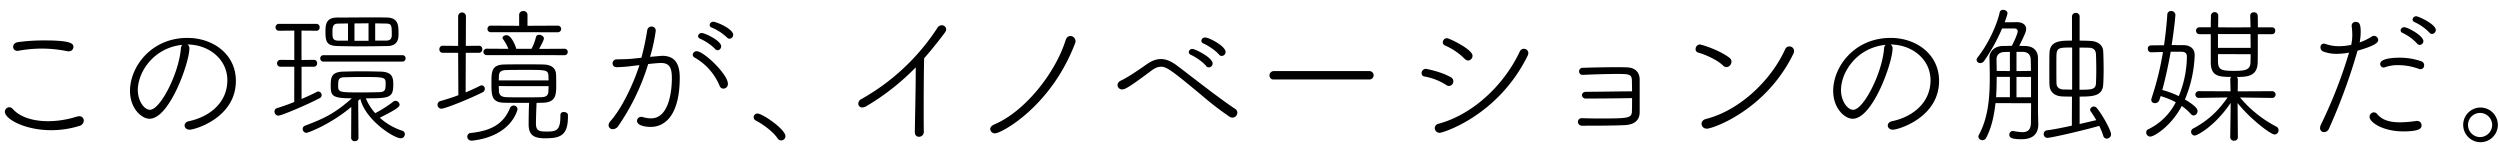
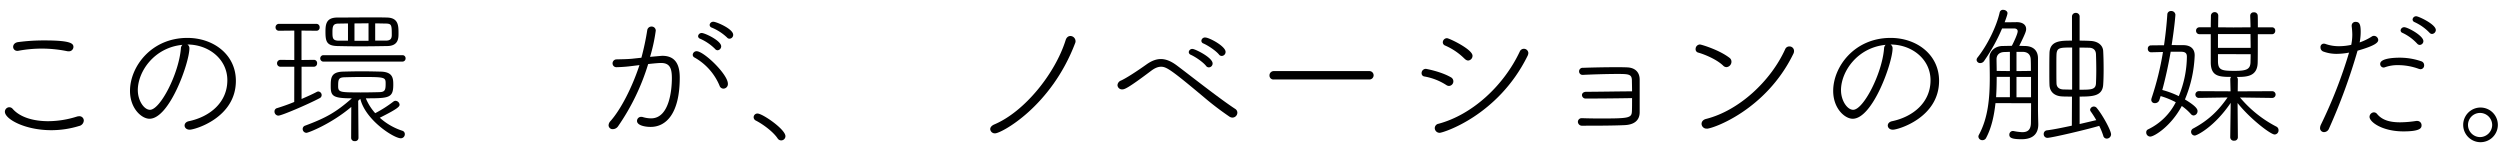
<svg xmlns="http://www.w3.org/2000/svg" viewBox="0 0 1600 96">
  <path d="M32.8,83.32c-16.8,0-29.67-7.1-29.67-11.81A2.89,2.89,0,0,1,6,68.63a2.86,2.86,0,0,1,2.12,1.06c4.8,5.47,13.44,7.87,22.75,7.87A61.41,61.41,0,0,0,49,74.68a5.35,5.35,0,0,1,1.63-.29,2.78,2.78,0,0,1,3,2.79,3.75,3.75,0,0,1-3,3.45A60.41,60.41,0,0,1,32.8,83.32Zm11-50.49a3.41,3.41,0,0,1-.95-.1A82.1,82.1,0,0,0,26.65,31.1a82.92,82.92,0,0,0-14.59,1.34,2.53,2.53,0,0,1-.86.1A2.58,2.58,0,0,1,8.41,30c0-1.35,1-2.79,3.27-3.07a124.5,124.5,0,0,1,16.8-1.06c17,0,18.52,2,18.52,4.22A2.9,2.9,0,0,1,43.83,32.83Z" />
  <path d="M121.21,31c0,8.93-12.67,45-25.53,45-5,0-12.48-6.52-12.48-17.85,0-15.26,13.44-33.89,36.76-33.89,16.51,0,31,10.56,31,27.46C151,75.35,124.76,83,121.4,83c-2.11,0-3.26-1.34-3.26-2.69,0-1.15.86-2.4,2.88-2.78,13-2.78,24.48-11.71,24.48-26.21,0-13.43-11.9-22.84-25.63-22.84A2.68,2.68,0,0,1,121.21,31Zm-33,26.79c0,6.52,3.94,12.48,7.78,12.48,6.52,0,18.43-23,19.77-39.17a3.29,3.29,0,0,1,1-2.4C98.65,30.43,88.19,45.79,88.19,57.79Z" />
  <path d="M188.35,42.71h-8.74a2.14,2.14,0,0,1-2.3-2.2,2.19,2.19,0,0,1,2.3-2.21l8.74.1V19.58l-9.79.1a2.12,2.12,0,0,1-2.21-2.21,2.17,2.17,0,0,1,2.21-2.21h23.9a2.08,2.08,0,0,1,2.11,2.21,2,2,0,0,1-2.11,2.21l-9.5-.1V38.4l7.87-.1a2,2,0,0,1,2.11,2.21,2.08,2.08,0,0,1-2.11,2.2H193V63.35c3.74-1.63,7.19-3.16,9.69-4.51a2.53,2.53,0,0,1,1.06-.29,2.31,2.31,0,0,1,2.11,2.31,2.2,2.2,0,0,1-1.35,2C197.66,66.52,180.28,74,178.17,74a2.56,2.56,0,0,1-2.49-2.59,2.15,2.15,0,0,1,1.63-2.21c3.45-1.06,7.29-2.4,11-3.94Zm36.47,25.73C212,79.29,197.37,85,196.12,85a2.44,2.44,0,0,1-2.4-2.4,2.22,2.22,0,0,1,1.63-2.21c13.06-4.89,19.49-8.35,29.86-17.47-12.1,0-13.54-1.44-13.54-7.58,0-5.28,0-9.22,7.78-9.5,3.84-.1,8-.2,12.09-.2s8.45.1,12.39.2c7.49.28,7.77,4.32,7.77,8.35,0,8.54-2.78,8.73-17.56,8.73a32.81,32.81,0,0,0,6,9.51A79,79,0,0,0,251.8,65a2.22,2.22,0,0,1,1.25-.48A2.71,2.71,0,0,1,255.73,67c0,1.25-1.34,2.69-12.67,8.35a40,40,0,0,0,14.5,8.35,2.22,2.22,0,0,1,1.53,2.12,2.59,2.59,0,0,1-2.59,2.68c-4.32,0-22-11.23-25.72-24.57l-.2-.67-1.34,1.25.19,23.71a2.11,2.11,0,0,1-2.3,2.11,2.14,2.14,0,0,1-2.4-2.11Zm-17.95-29a2.07,2.07,0,0,1,0-4.13h50.78a1.94,1.94,0,0,1,1.92,2,2,2,0,0,1-1.92,2.11ZM230,29.66c-5.09,0-10-.1-14.11-.19-6.91-.19-7.59-3.07-7.59-9.12,0-4.7.39-9.12,7.59-9.12,6.33,0,14.3-.1,21.69-.1,3.65,0,7.11,0,10.18.1,7.2.19,7.29,5.18,7.29,10.08,0,3.07,0,8.06-7.2,8.16C242.58,29.56,236.15,29.66,230,29.66ZM222.71,15l-6,.1c-3.46,0-3.94,1.53-3.94,5.47,0,3.74.1,5.38,3.94,5.47h6Zm7.78,44.16c4.51,0,9.21-.1,12.38-.19,3.55-.1,3.94-1.44,3.94-5.47s-.39-4.23-15.07-4.23c-4.13,0-8.36.1-11.33.19-3.94.1-4,1.64-4,6.15C216.57,59.13,218.3,59.13,230.49,59.13Zm5.37-44.25c-3,0-6,.09-9,.09V26.11h9ZM246.9,26c3.07,0,3.75-1.34,3.84-3.36,0-6.81-.09-7.48-4-7.58-1.92,0-4.22-.1-6.62-.1V26Z" />
-   <path d="M293.21,33.79h-9.89a2.08,2.08,0,0,1-2.11-2.21,2.11,2.11,0,0,1,2.11-2.3l9.89.09V10.46a2.5,2.5,0,0,1,5,0l-.1,18.91,8.45-.09a2.08,2.08,0,0,1,2.11,2.2,2.11,2.11,0,0,1-2.11,2.31H298.1L298,59.13c3.45-1.44,6.62-2.88,9.41-4.32a1.41,1.41,0,0,1,.86-.19,2.16,2.16,0,0,1,2,2.3A2.33,2.33,0,0,1,309,59c-8.16,4.13-24.09,10.56-26.49,10.56a2.49,2.49,0,0,1-.67-4.89c3.74-1.06,7.77-2.31,11.51-3.75ZM302.33,90h-.48a2.56,2.56,0,0,1-2.79-2.5,2.33,2.33,0,0,1,2.21-2.4c13.06-1.34,21-5.85,25.06-15.83a2.61,2.61,0,0,1,2.4-1.73,2.46,2.46,0,0,1,2.49,2.4S327.86,87,302.33,90Zm9.12-54.72a2.06,2.06,0,1,1,0-4.12l13.92.09a26.87,26.87,0,0,0-3.46-6.24,1.3,1.3,0,0,1-.29-.77c0-1,1.25-1.72,2.59-1.72,3,0,5.67,6.72,6.05,8.16a1.15,1.15,0,0,1,.1.57h9.79A30.2,30.2,0,0,0,343,23.8a2,2,0,0,1,2.11-1.53c1.34,0,3,1,3,2.4,0,1-2.4,5.37-3.08,6.62l16.32-.09a2,2,0,0,1,2,2,2,2,0,0,1-2,2.11Zm2.68-14.68A2,2,0,0,1,312,18.52a2,2,0,0,1,2.11-2.11l18.15.1V9.41A2.43,2.43,0,0,1,335,7.1a2.4,2.4,0,0,1,2.59,2.31v7.1l19.29-.1a2.12,2.12,0,1,1,0,4.23ZM360.88,71.7c1.25,0,2.6.68,2.6,1.83v1.25c0,12-5,13.72-14.6,13.72-7,0-10.55-1.82-10.55-8.92,0-3.65.09-9.7.28-13.73-5.56,0-11.32,0-15.74-.1-8.25-.09-8.35-4.6-8.35-12.48,0-7.39,0-11.9,8.45-12,4-.09,9-.09,14-.09,3.65,0,7.3,0,10.56.09,6.24.1,8.26,3,8.35,6.53.1,2.21.1,4.23.1,6.34,0,6.24,0,11.33-8.45,11.61-1.34,0-2.69.1-4.13.1C343.22,70,343,75.93,343,79c0,4.32,1.73,5.18,6.14,5.18,6.43,0,9.51,0,9.51-9.79v-.77A1.94,1.94,0,0,1,360.88,71.7Zm-9.79-20.25c0-1.06-.09-1.92-.09-2.88-.2-3.84-1.64-3.84-14.11-3.84-4.71,0-9.51,0-12.77.1-3.65.09-4.7,1.34-4.8,3.74,0,1-.1,1.82-.1,2.88ZM319.22,55.1c0,1.15.1,2.21.1,3.17.1,2.49,1.44,3.84,4.89,3.93,2.88.1,6.72.1,10.76.1s8.06,0,11.42-.1,4.51-1.25,4.61-4c0-1,.09-2,.09-3.07Z" />
  <path d="M404.63,42.23a91.35,91.35,0,0,1-10,.77,2.42,2.42,0,0,1-2.59-2.4A2.55,2.55,0,0,1,394.55,38c3.17-.09,6.15-.09,9.7-.38l6.24-.67a167,167,0,0,0,3.74-17.57A2.71,2.71,0,0,1,417,17a2.6,2.6,0,0,1,2.69,2.59,109.93,109.93,0,0,1-3.65,16.8c7.48-.67,7.58-.67,7.87-.67,9,0,11.13,6.62,11.13,13.92,0,23.32-8.92,31.58-18.62,31.58-3.74,0-8.73-1-8.73-3.84a2.59,2.59,0,0,1,2.68-2.59,2.87,2.87,0,0,1,.87.09,18.91,18.91,0,0,0,5.47.87C428.54,75.74,430,57,430,50.11c0-6.15-1.16-9.8-6.91-9.8-1.45,0-4,.2-8.26.68a143.08,143.08,0,0,1-19.2,39.74,4.17,4.17,0,0,1-3.36,1.92,2.54,2.54,0,0,1-2.78-2.4,4.16,4.16,0,0,1,1.25-2.79c6.62-7.48,13.82-21.5,18.52-35.8ZM460.5,54.81a37,37,0,0,0-16-18,1.94,1.94,0,0,1-1.15-1.73,2.45,2.45,0,0,1,2.5-2.3c4.6,0,20,14.78,20,20.83A2.92,2.92,0,0,1,463,56.73,2.68,2.68,0,0,1,460.5,54.81Zm-2.88-23.52a31.65,31.65,0,0,0-9.6-6.53,1.77,1.77,0,0,1-1.24-1.63,2.26,2.26,0,0,1,2.39-2c1.92,0,12.39,4.89,12.39,8.54a2.52,2.52,0,0,1-2.31,2.5A2.15,2.15,0,0,1,457.62,31.29ZM465.3,24a32.26,32.26,0,0,0-9.79-6.34,1.86,1.86,0,0,1-1.34-1.73,2.29,2.29,0,0,1,2.49-2c1.73,0,12.58,4.51,12.58,8.35a2.44,2.44,0,0,1-2.31,2.49A2,2,0,0,1,465.3,24Z" />
  <path d="M499.9,89.85a2.68,2.68,0,0,1-2.21-1.25c-2.79-4.22-9.22-9-13.92-11.42a2.45,2.45,0,0,1-1.44-2.12,2.4,2.4,0,0,1,2.5-2.4c3.16,0,17.85,10.08,17.85,14.5A2.7,2.7,0,0,1,499.9,89.85Z" />
-   <path d="M591.26,84.38a3.11,3.11,0,0,1-3.08,3.16c-1.43,0-2.68-.86-2.68-3v-.1c.09-8.64.57-27,.57-38.59V43.1a151.36,151.36,0,0,1-31.29,24.67,5.94,5.94,0,0,1-2.88,1,2.44,2.44,0,0,1-2.59-2.5,3.25,3.25,0,0,1,1.82-2.78,139.29,139.29,0,0,0,48.77-45.6,3.28,3.28,0,0,1,2.88-1.73,2.75,2.75,0,0,1,2.78,2.6,3.52,3.52,0,0,1-.77,2c-4.51,6.05-8.93,11.52-13.34,16.51-.19,6.53-.29,20.26-.29,31.87,0,6.15,0,11.71.1,15.17Z" />
  <path d="M633.74,82.65c0-1.06.77-2.21,2.59-3C655.82,71.42,675.3,47,682,25.72c.58-1.92,1.83-2.68,3.08-2.68a3.36,3.36,0,0,1,3.26,3.26,2.45,2.45,0,0,1-.19,1.15c-15.46,40.9-47.42,57.89-51.26,57.89A2.94,2.94,0,0,1,633.74,82.65Z" />
  <path d="M788.75,75.26a3.61,3.61,0,0,1-2-.68A190.18,190.18,0,0,1,770.51,62.2c-20.74-17.37-24-19.49-27.36-19.49-2.11,0-4.13.87-6.53,2.69-15.17,11.43-17,11.81-18.43,11.81a2.88,2.88,0,0,1-3-2.69,3.43,3.43,0,0,1,2.31-3c3.17-1.44,9.79-5.67,16.51-10.47,3.17-2.2,6.05-3.26,8.93-3.26,3.45,0,6.72,1.53,10,3.93,7.87,5.86,27.26,21.22,37.63,28a2.85,2.85,0,0,1,1.34,2.39A3.18,3.18,0,0,1,788.75,75.26Zm-16.9-33.12c-2-2.5-6.81-5.76-9.79-7.1a1.91,1.91,0,0,1-1.25-1.73,2.27,2.27,0,0,1,2.4-2c1.54,0,12.86,5.47,12.86,9.31a2.46,2.46,0,0,1-2.4,2.5A2.19,2.19,0,0,1,771.85,42.14Zm8.26-7.3c-2-2.4-6.82-5.66-9.89-7a1.87,1.87,0,0,1-1.34-1.73A2.29,2.29,0,0,1,771.37,24c2.5,0,13,5.56,13,9.21a2.54,2.54,0,0,1-2.4,2.59A2.17,2.17,0,0,1,780.11,34.84Z" />
  <path d="M815.26,50.87a2.52,2.52,0,0,1-2.79-2.59,2.72,2.72,0,0,1,2.79-2.78h61a2.69,2.69,0,1,1,0,5.37Z" />
  <path d="M928.52,49.43A2.94,2.94,0,0,1,927.36,55a3.09,3.09,0,0,1-1.72-.57,37.93,37.93,0,0,0-14-5.48,2.05,2.05,0,0,1-1.82-2.11,2.72,2.72,0,0,1,2.78-2.78S922,45.69,928.52,49.43ZM921.41,85a3.09,3.09,0,0,1-3.16-3,2.87,2.87,0,0,1,2.39-2.79c21.51-5.76,41.76-24.28,52.13-46.46a2.85,2.85,0,0,1,5.37,1.15,4.69,4.69,0,0,1-.57,2C958.66,74.1,923.52,85,921.41,85Zm16-47.32a40.1,40.1,0,0,0-12.57-8.55,2.2,2.2,0,0,1-1.44-2,2.68,2.68,0,0,1,2.69-2.69c1.34,0,16.32,7.1,16.32,11.23a3,3,0,0,1-2.88,3.07A3.19,3.19,0,0,1,937.44,37.63Z" />
  <path d="M1012.59,75.64c3.08.1,7,.19,11,.19,18.53,0,20.64-.19,20.83-4.51.1-1.82.1-5.09.1-8.54-9.5.19-22.94.29-29.57.29a2.31,2.31,0,0,1-2.49-2.21c0-1.06.86-2.11,2.78-2.11,6.82,0,22.37-.29,29.28-.29,0-3-.1-5.57-.1-7-.09-3.94-1.92-4.13-9.12-4.13-6.81,0-16.12.29-22,.58h-.19a2.21,2.21,0,0,1-2.5-2.21,2.27,2.27,0,0,1,2.5-2.3c5.66-.2,14-.39,20.83-.39,2.69,0,5.09,0,7.1.1,5.76.09,8.35,3.45,8.35,7.77V72c-.09,5.38-3.93,7.78-9.4,8.07-7.59.38-20,.38-27.26.38a2.59,2.59,0,0,1-2.88-2.5,2.35,2.35,0,0,1,2.59-2.3Z" />
  <path d="M1102.82,42c-3.84-3.74-11.23-7-16-8.35a2.18,2.18,0,0,1-1.63-2.3,2.86,2.86,0,0,1,2.78-2.88c.77,0,12.19,3.36,18.91,8.54a3,3,0,0,1,1.25,2.5,3.46,3.46,0,0,1-3.17,3.45A3,3,0,0,1,1102.82,42Zm-10.46,40.32a3.17,3.17,0,0,1-3.36-3.07c0-1.25.86-2.69,3-3.17,20.83-5.28,41.27-24.09,50.58-44.73a2.83,2.83,0,0,1,2.6-1.63,2.89,2.89,0,0,1,3,2.88,3.76,3.76,0,0,1-.48,1.92C1130.18,70.46,1096.2,82.36,1092.36,82.36Z" />
  <path d="M1211.25,31c0,8.93-12.67,45-25.53,45-5,0-12.48-6.52-12.48-17.85,0-15.26,13.44-33.89,36.77-33.89,16.51,0,31,10.56,31,27.46,0,23.61-26.2,31.29-29.56,31.29-2.12,0-3.27-1.34-3.27-2.69,0-1.15.87-2.4,2.88-2.78,13-2.78,24.48-11.71,24.48-26.21,0-13.43-11.9-22.84-25.63-22.84A2.68,2.68,0,0,1,1211.25,31Zm-33,26.79c0,6.52,3.94,12.48,7.78,12.48,6.53,0,18.43-23,19.77-39.17a3.33,3.33,0,0,1,1-2.4C1188.7,30.43,1178.23,45.79,1178.23,57.79Z" />
  <path d="M1277.11,66c-.86,7.87-2.49,15.65-5.95,22.18a2.6,2.6,0,0,1-2.4,1.53,2.47,2.47,0,0,1-2.59-2.3,2.57,2.57,0,0,1,.29-1.06c6-11,7-23.9,7-36.86,0-4.22-.09-8.45-.19-12.67v-.19c0-3.36,3-7.11,8.45-7.2,1.73,0,3.74-.1,5.86-.1,1.05-2,3.74-7.58,3.74-9.31,0-1.25-1-1.82-2.3-1.82h-7.68a114.64,114.64,0,0,1-11.52,20.83,3,3,0,0,1-2.5,1.34,2.22,2.22,0,0,1-2.3-2,2.62,2.62,0,0,1,.67-1.64c6.43-8.16,12.09-19.87,14.11-28.79a2.11,2.11,0,0,1,2.3-1.64c1.25,0,2.69.87,2.69,2.12,0,.57-.38,2-1.82,5.85,2.88,0,7-.09,8-.09,3.84.09,5.76,1.91,5.76,4.41,0,1.06-.1,2.11-4.42,10.75,1.25,0,2.59.1,3.74.1,5.38.09,8.26,3.07,8.26,7.87V70c0,1.53.09,6,.19,9.21v.48c0,4.8-2.3,9.41-10.65,9.41-5.48,0-7.88-.67-7.88-2.78a2.36,2.36,0,0,1,2.12-2.5h.38a34.46,34.46,0,0,0,5.76.77c3.36,0,5.57-1.35,5.57-6.24,0-.39.09-5.47.09-12.29Zm9.22-16.8h-8.45c0,4.23-.1,8.64-.38,13h8.83Zm0-16c-1.35,0-2.59.1-3.55.1-3.36.09-5,2-5,4.61,0,2.39.1,4.89.1,7.48l8.45.1Zm13.44,12.19c0-2.69,0-5.18-.1-7.29-.09-2.59-1.34-4.71-4.8-4.9h-4.32V45.5Zm.09,3.84h-9.31v13h9.31Zm26.21,12.58c-2.5,0-4.8,0-6.24-.1-4.8-.19-8-2.78-8.16-7.39-.1-2.21-.1-5.28-.1-8.45,0-4.32,0-8.83.1-11.8.19-8.07,7.1-8.07,14.4-8.07V10.65a2.34,2.34,0,0,1,2.49-2.4,2.31,2.31,0,0,1,2.4,2.4V26c2.88,0,5.48.1,6.92.19,4.8.2,8,2.79,8.16,6.53.19,3.27.28,7.58.28,11.71,0,3.65-.09,7.2-.28,9.79-.48,7.3-6.72,7.59-15.08,7.59V79.38c4.32-1,8.16-1.92,10.66-2.49a65.3,65.3,0,0,0-3.55-5.57,1.84,1.84,0,0,1-.39-1.15,2.4,2.4,0,0,1,4-1.34c3.36,3.74,9.4,14.49,9.4,17.18a2.76,2.76,0,0,1-2.78,2.69,2.27,2.27,0,0,1-2.21-1.83,44.83,44.83,0,0,0-2.59-6.33c-7.58,2.3-30.53,7.68-33.12,7.68a2.32,2.32,0,0,1-2.4-2.4,2.29,2.29,0,0,1,2-2.4c4-.48,10.08-1.73,16-3Zm.1-31.39c-7.68,0-9.7,0-10,4.22-.09,1.73-.09,4.7-.09,7.78,0,4.32,0,8.92.09,11,.1,2.59,1.92,3.74,4.42,3.84,1,0,3.07.09,5.57.09Zm4.7,27c7.49,0,10.37,0,10.56-4.13.09-2,.19-5.08.19-8.25,0-3.84-.1-7.78-.19-10.27-.1-2.88-1.83-4.13-4.32-4.23-1.25,0-3.65-.09-6.24-.09Z" />
  <path d="M1397.21,28.89c4.7,0,7.39,2.31,7.39,6.53a80.4,80.4,0,0,1-6.24,28.22c6.62,4,8.06,6,8.06,7.39a2.76,2.76,0,0,1-2.49,2.88,2.48,2.48,0,0,1-1.83-1,32.8,32.8,0,0,0-5.76-5.08c-6.91,13-17.66,19.58-20.16,19.58a2.6,2.6,0,0,1-2.59-2.69,2,2,0,0,1,1.16-1.92,38.53,38.53,0,0,0,17.75-17.37,50.91,50.91,0,0,0-9.69-3.94L1382,64a2.87,2.87,0,0,1-2.88,2,2.11,2.11,0,0,1-2.3-2.11,4.77,4.77,0,0,1,.19-1.06,186.48,186.48,0,0,0,7.29-29.56l-7.48.19h-.1a2.08,2.08,0,0,1-2.11-2.21,2,2,0,0,1,2-2.21c2.69,0,5.57-.09,8.36-.09,1-6.82,1.72-13.63,2.11-19.68a2.26,2.26,0,0,1,2.4-2.21,2.59,2.59,0,0,1,2.78,2.4s-.38,6.43-2.4,19.39Zm2.4,7.39c0-2.2-1-3.16-3.75-3.16h-6.62c-1.44,8.25-3.26,16.7-5.38,24.47a57.36,57.36,0,0,1,10.56,3.94A67.62,67.62,0,0,0,1399.61,36.28Zm34,26.11A75.6,75.6,0,0,0,1456.82,81a2.51,2.51,0,0,1,1.44,2.3,2.61,2.61,0,0,1-2.5,2.78c-2.59,0-15.93-10.27-23.71-20.15l.19,22a2.19,2.19,0,0,1-2.4,2.11,2.24,2.24,0,0,1-2.49-2.21l.29-22c-10.47,15.45-21.7,20.93-23,20.93a2.38,2.38,0,0,1-1-4.52c10.08-5.37,16.32-11.71,22-19.87l-18.43.29a2.16,2.16,0,1,1,0-4.32l20.35.1-.19-7.59a2.28,2.28,0,0,1,.57-1.63c-7.77,0-12.86-.38-13.05-8.93V21.88h-7.3a2.14,2.14,0,0,1-2.11-2.2,2.09,2.09,0,0,1,2.11-2.21h7.3c0-3.26.1-5.86.1-7.3a2.36,2.36,0,0,1,2.4-2.4,2.21,2.21,0,0,1,2.3,2.31l-.1,7.39,9.89.09,10.85-.09c0-3.36-.19-6-.19-7.39V10a2.11,2.11,0,0,1,2.3-2.11,2.24,2.24,0,0,1,2.5,2.21c.09,1.34.09,4,.09,7.39h9.12a2,2,0,0,1,2,2.21,2.07,2.07,0,0,1-2,2.2H1445c0,7.2,0,15.46-.09,18.34-.29,8.83-7.2,9-13.35,9a2.3,2.3,0,0,1,.67,1.63l-.09,7.59,22.08-.1a2.16,2.16,0,1,1,0,4.32Zm-14.11-40.6v8.83h20.92c0-2.78-.09-5.86-.09-8.83Zm0,12.86v4.7c.09,5.57,2.49,6,10.65,6,7.68,0,10.08-1,10.18-5.67,0-1,.09-2.78.09-5Z" />
  <path d="M1495.67,34.46a24.12,24.12,0,0,1-8.92-1.54,2.81,2.81,0,0,1-1.63-2.59,2.16,2.16,0,0,1,2.2-2.4,3.82,3.82,0,0,1,1.25.29,25.13,25.13,0,0,0,8.45,1.34,35.44,35.44,0,0,0,7.77-.86,32.61,32.61,0,0,0,.68-6.43,46.06,46.06,0,0,0-.39-5.47v-.39a2.37,2.37,0,0,1,2.59-2.4c2.4,0,3.17,1.64,3.17,6.24a34.33,34.33,0,0,1-.67,6.91,37.2,37.2,0,0,0,7.87-3.84,2.26,2.26,0,0,1,1.34-.38,2.8,2.8,0,0,1,2.69,2.59c0,1.54-1.44,3.55-13.24,6.91a374.41,374.41,0,0,1-18.34,50,3.43,3.43,0,0,1-3.07,2.11,2.52,2.52,0,0,1-2.59-2.59,5.4,5.4,0,0,1,.57-2.21,302.78,302.78,0,0,0,18-46.08A43.54,43.54,0,0,1,1495.67,34.46Zm42.53,49.63c-13.54,0-21.7-6-21.7-9.31a2.94,2.94,0,0,1,2.79-2.88,2.61,2.61,0,0,1,2,1c3.17,3.84,7.88,5.38,14.79,5.38a70,70,0,0,0,10.27-.87h.57a2.73,2.73,0,0,1,2.88,2.69C1549.81,81.69,1549.53,84.09,1538.2,84.09Zm9.89-40a38.75,38.75,0,0,0-13.25-2.4,23.68,23.68,0,0,0-8.45,1.34,2.67,2.67,0,0,1-.86.19,2.25,2.25,0,0,1-2.21-2.3c0-3.84,9.89-4,12.48-4a42.19,42.19,0,0,1,13.82,2.3,2.57,2.57,0,0,1,1.83,2.5,2.41,2.41,0,0,1-2.31,2.59A4.3,4.3,0,0,1,1548.09,44.06Zm-1.16-16.22a30,30,0,0,0-9.31-6.82,1.77,1.77,0,0,1-1.24-1.63,2.27,2.27,0,0,1,2.4-2c2.11,0,12.19,5.38,12.19,8.93a2.43,2.43,0,0,1-2.31,2.4A2.22,2.22,0,0,1,1546.93,27.84Zm7.88-7a30.86,30.86,0,0,0-9.51-6.72,1.88,1.88,0,0,1-1.25-1.63,2.27,2.27,0,0,1,2.41-2.11c1.34,0,12.47,5.08,12.47,8.83a2.6,2.6,0,0,1-2.49,2.49A2.15,2.15,0,0,1,1554.81,20.83Z" />
  <path d="M1587.2,91a11.09,11.09,0,0,1,0-22.17,11.09,11.09,0,1,1,0,22.17Zm0-18.72a7.71,7.71,0,0,0-7.68,7.68,7.79,7.79,0,0,0,7.68,7.78A7.87,7.87,0,0,0,1595,80,7.79,7.79,0,0,0,1587.2,72.28Z" />
</svg>